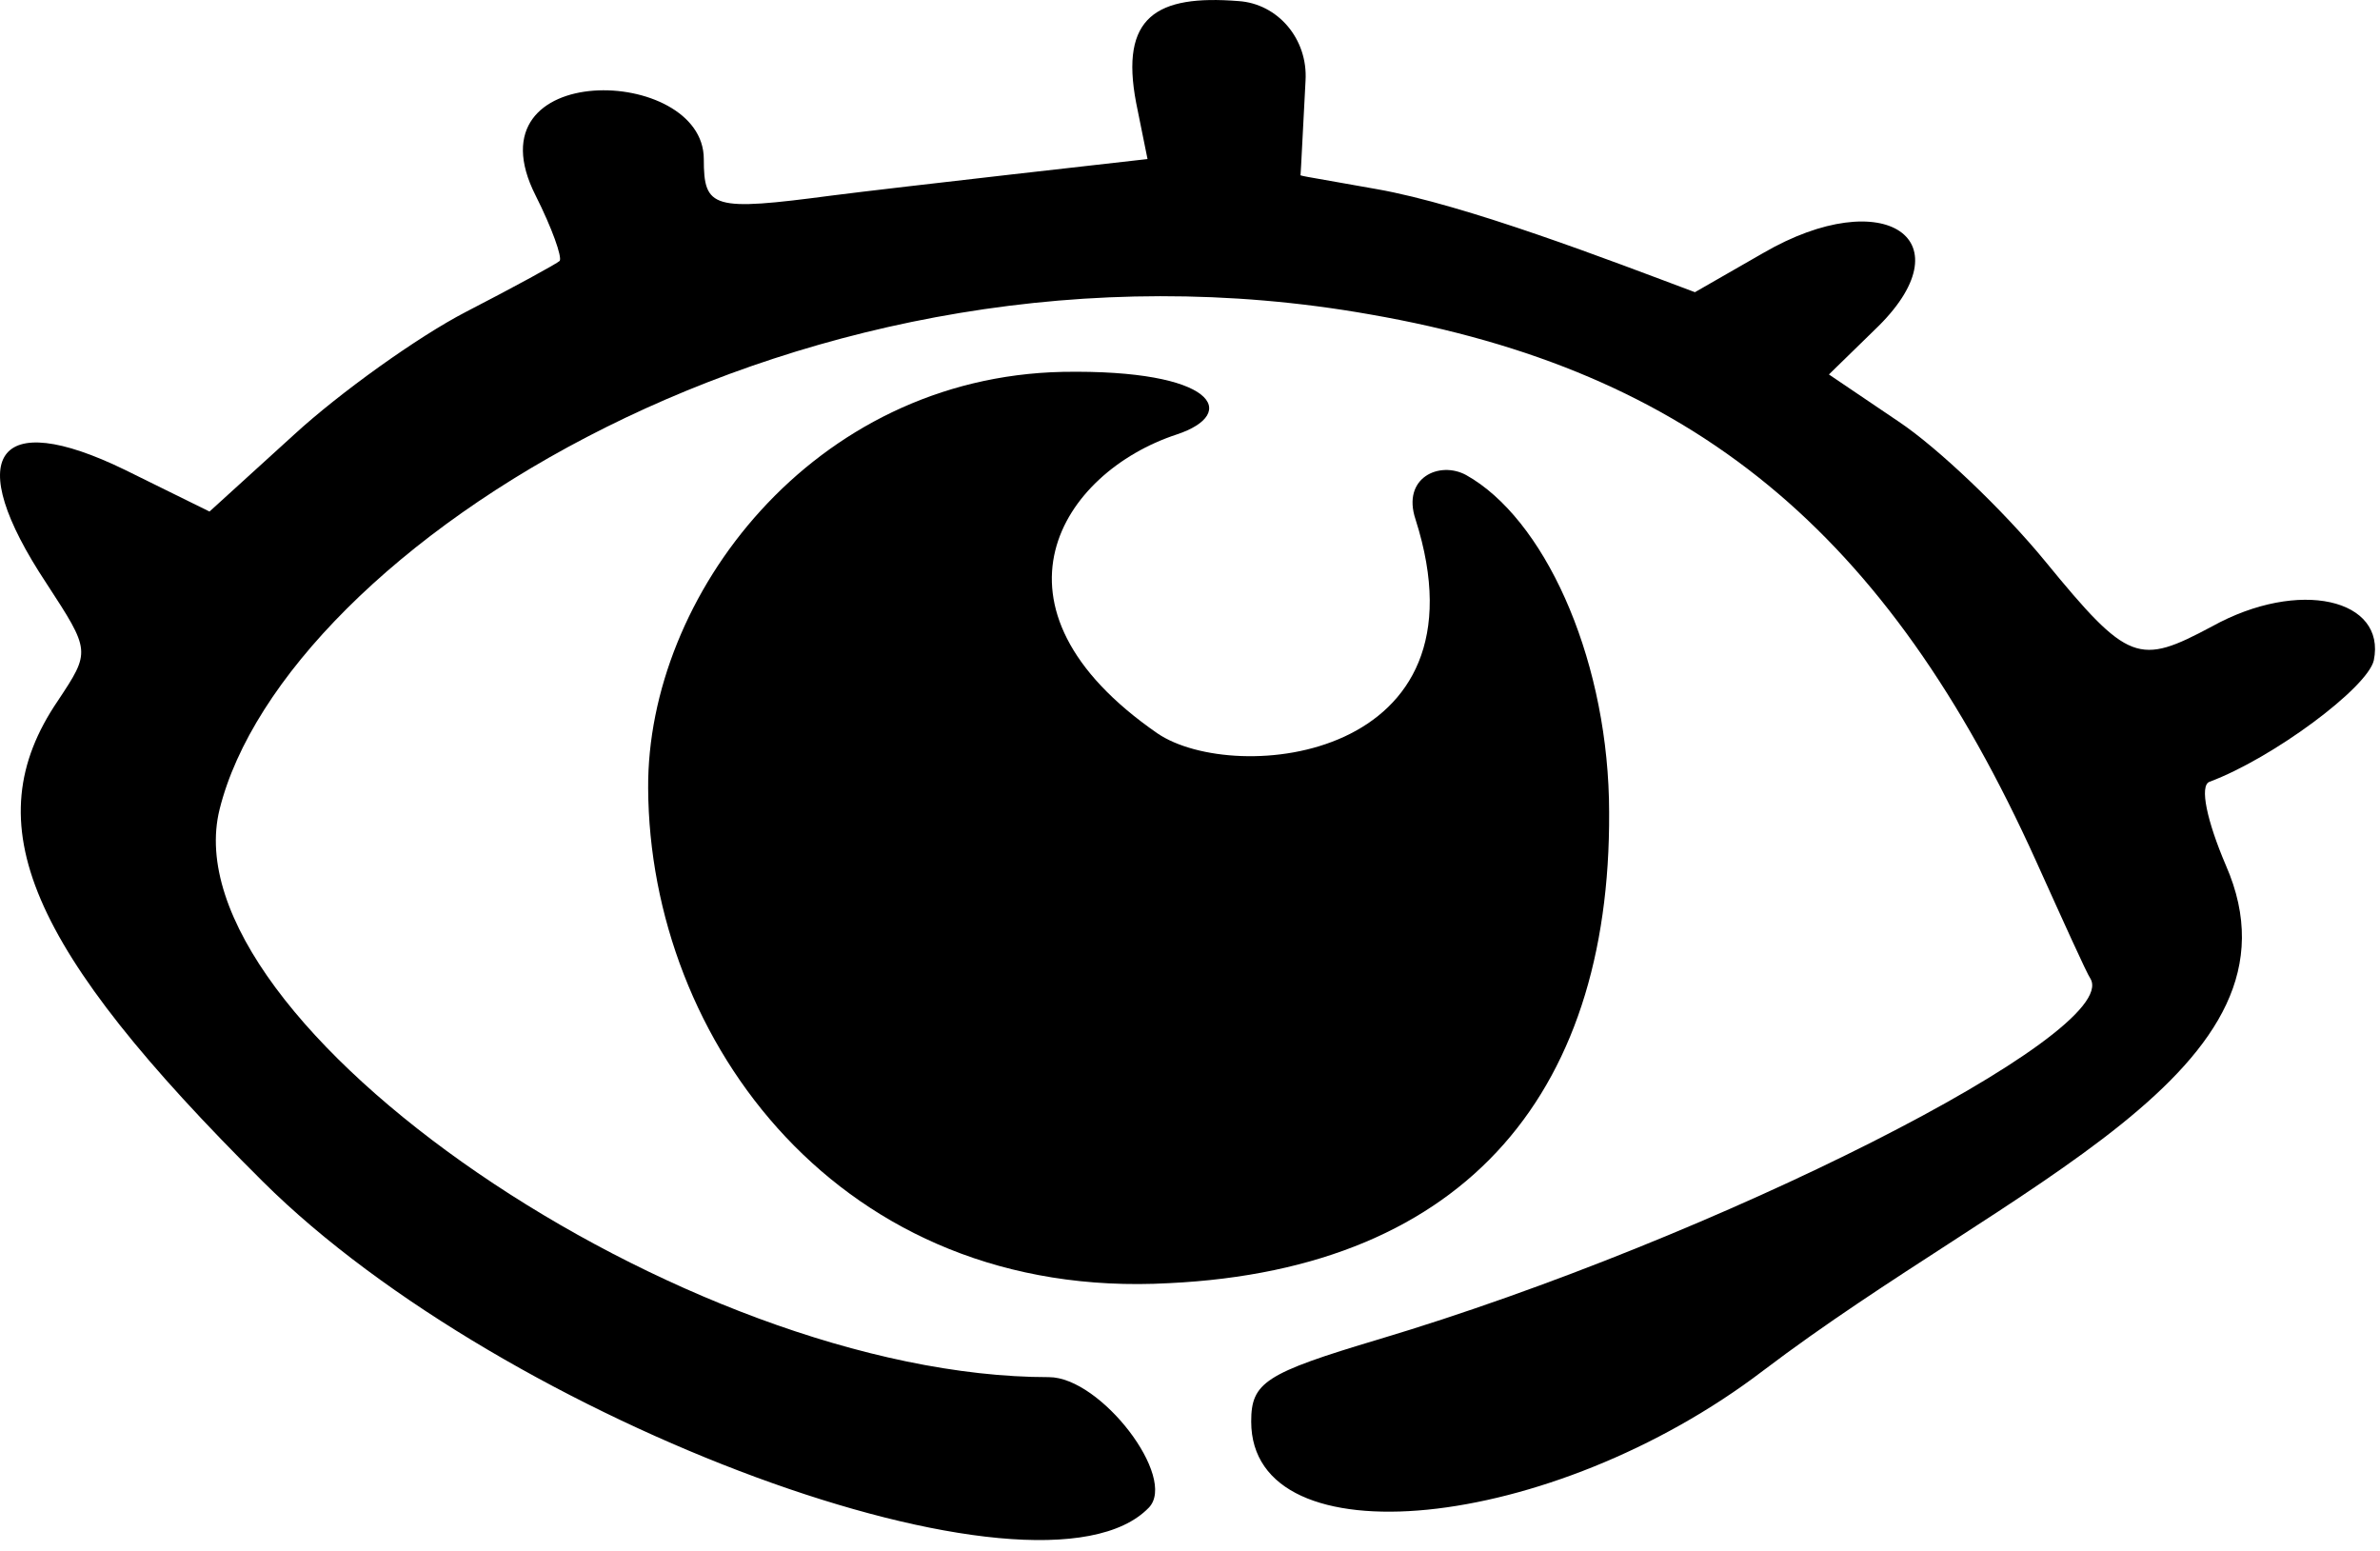
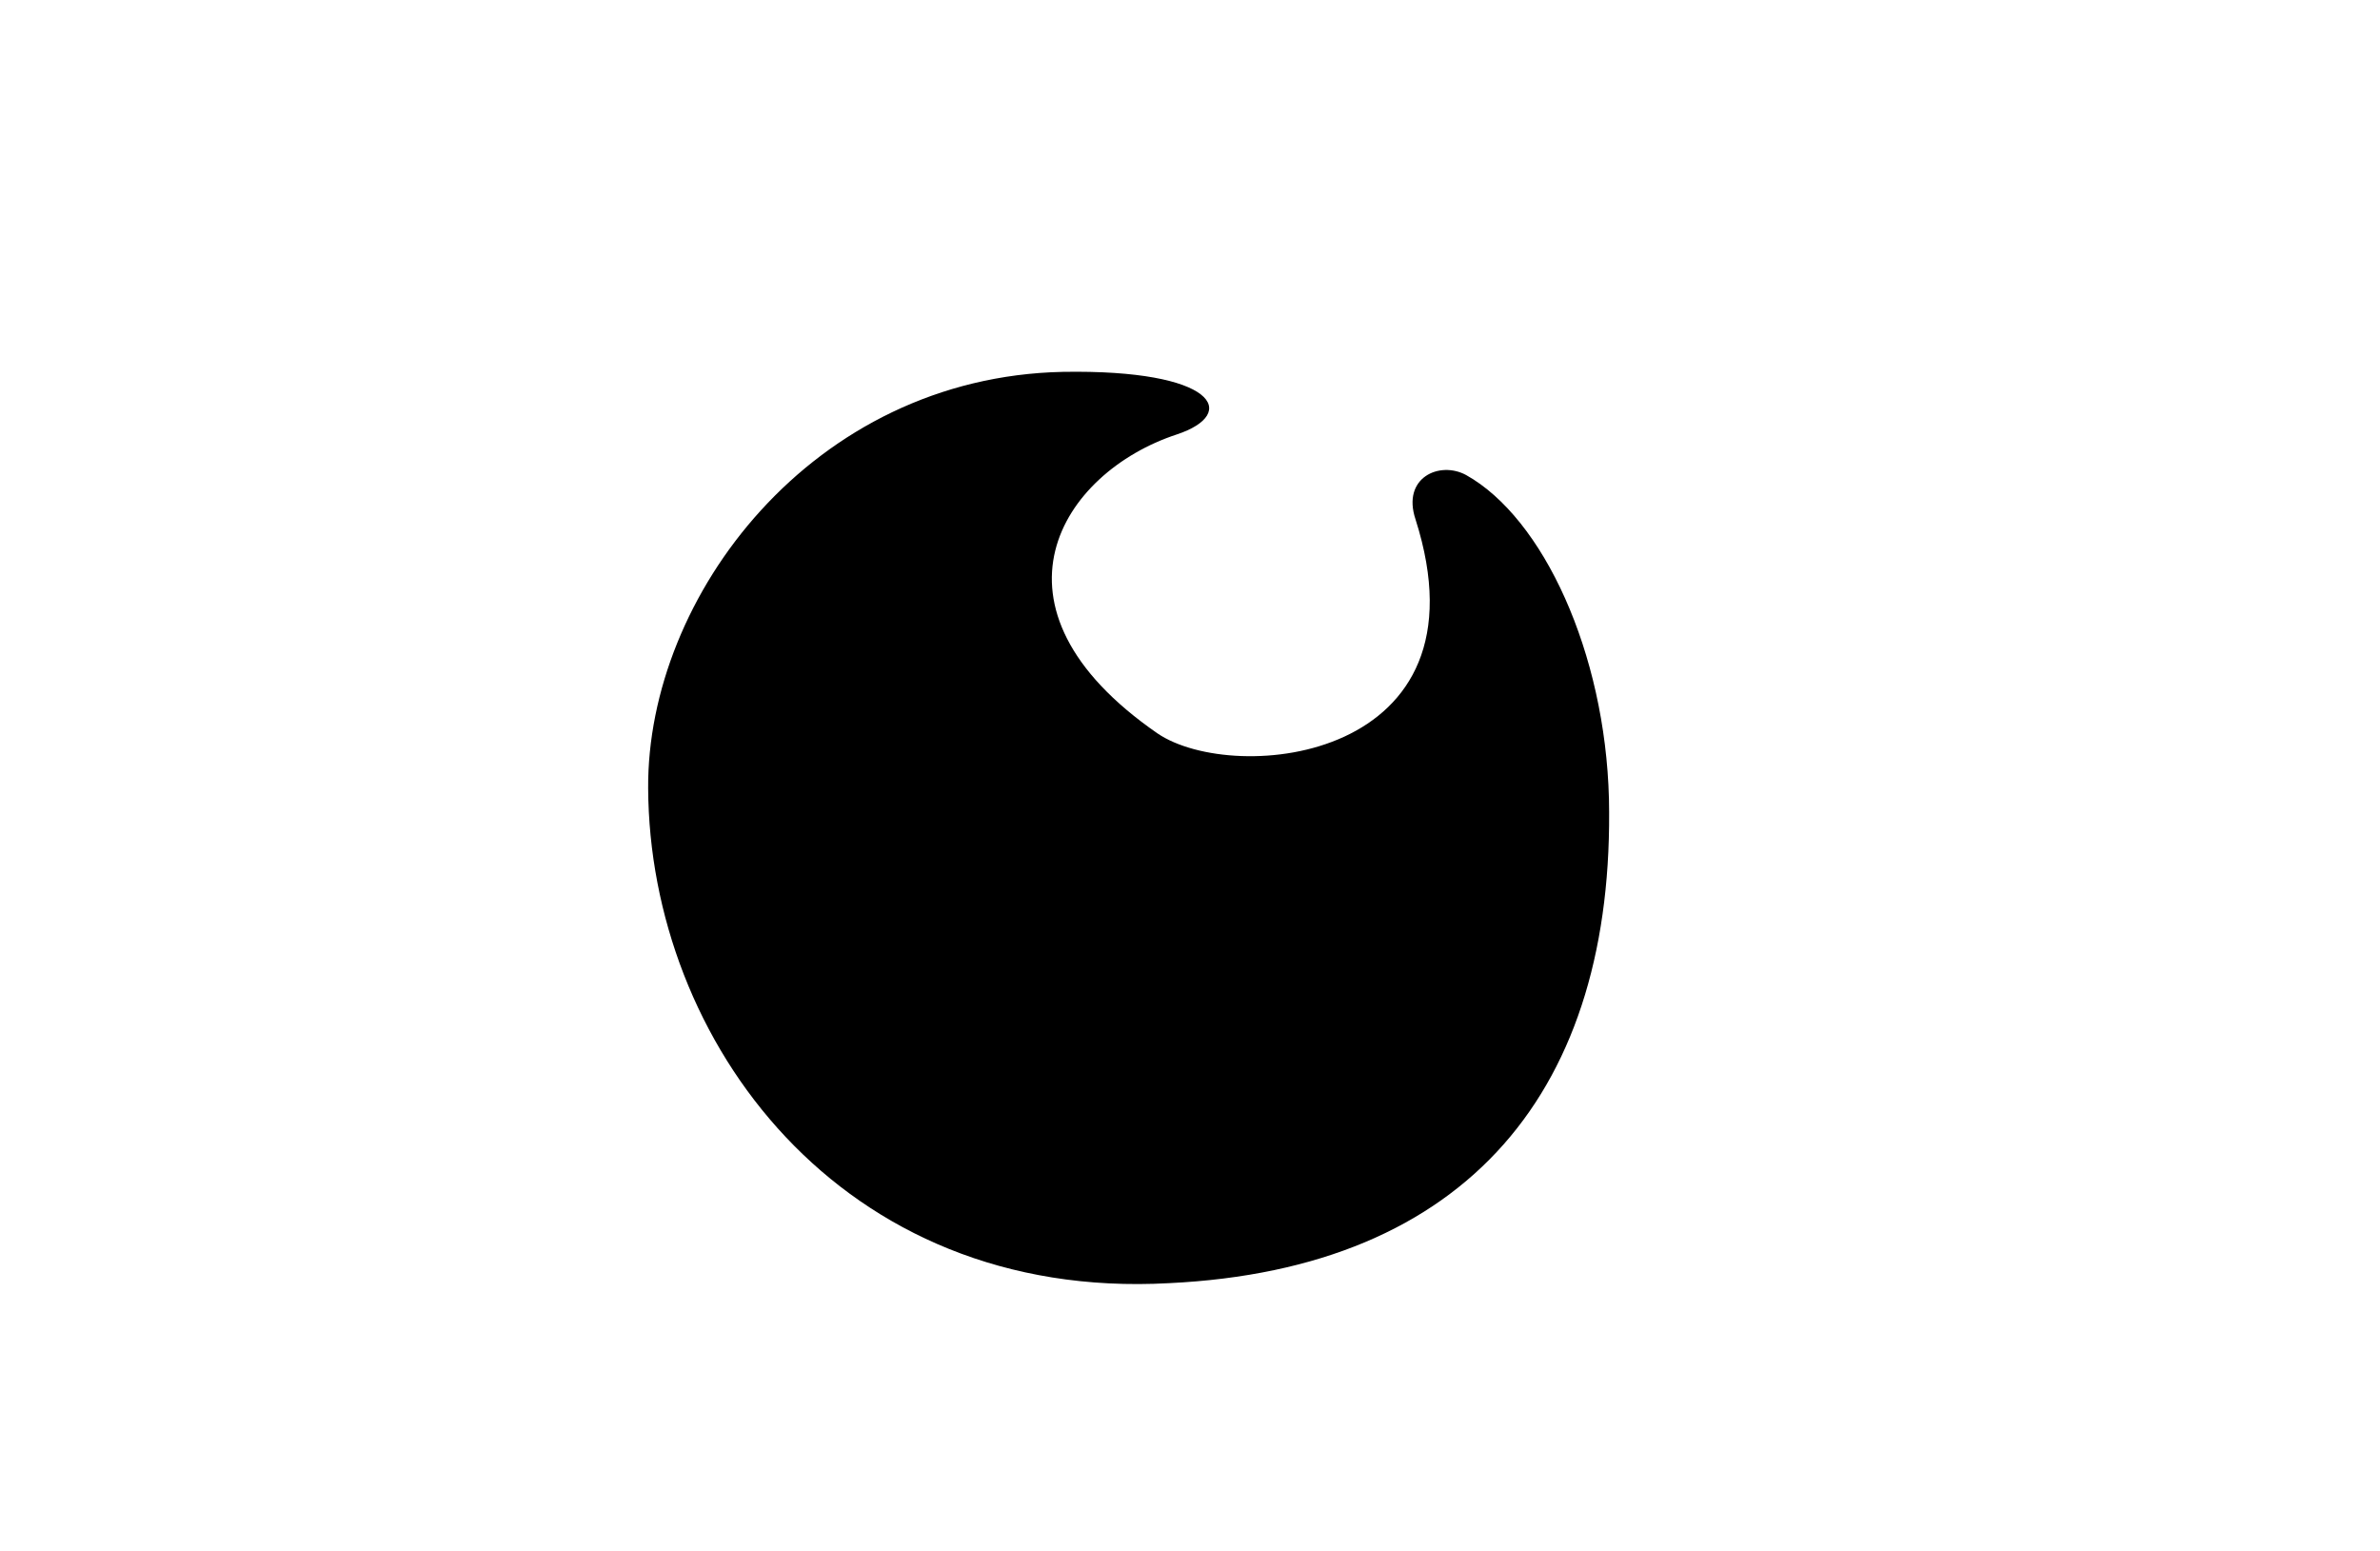
<svg xmlns="http://www.w3.org/2000/svg" width="66" height="43" viewBox="0 0 66 43" fill="none">
-   <path d="M61.34 17.37C59.307 18.456 59.026 18.383 56.713 15.56C55.556 14.148 53.733 12.41 52.646 11.686L50.718 10.383L51.98 9.152C54.609 6.654 52.261 5.061 48.895 7.016L47.002 8.102C44.688 7.234 40.657 5.677 38.167 5.242C35.924 4.844 36.064 4.88 36.064 4.844C36.064 4.88 36.064 4.989 36.204 2.238C36.274 1.079 35.433 0.102 34.346 0.03C32.068 -0.151 31.051 0.464 31.507 2.853L31.822 4.41C31.822 4.41 24.741 5.206 23.058 5.423C19.762 5.858 19.517 5.785 19.517 4.41C19.517 1.803 12.926 1.622 14.854 5.423C15.31 6.329 15.591 7.125 15.521 7.234C15.45 7.306 14.259 7.958 12.926 8.645C11.594 9.333 9.421 10.89 8.159 12.048L5.81 14.184L3.461 13.026C-0.115 11.288 -1.061 12.627 1.288 16.175C2.515 18.058 2.515 18.058 1.603 19.433C-0.711 22.836 0.762 26.275 7.282 32.755C14.013 39.452 28.842 44.919 31.857 41.805C32.663 40.973 30.525 38.185 29.088 38.185C18.991 38.185 4.618 28.339 6.09 22.438C7.878 15.27 22.252 5.93 37.992 8.718C46.932 10.274 52.331 14.727 56.467 23.886C57.204 25.515 57.87 26.999 57.975 27.144C58.816 28.664 47.563 34.348 38.238 37.135C35.083 38.077 34.697 38.33 34.697 39.416C34.697 43.326 43.005 42.493 48.895 38.004C55.766 32.791 64.215 29.678 61.726 23.994C61.2 22.764 60.99 21.786 61.27 21.678C63.023 21.026 65.652 19.071 65.828 18.311C66.178 16.61 63.759 16.03 61.34 17.37Z" fill="black" />
  <path d="M44.618 22.148C44.513 18.094 42.795 14.365 40.656 13.171C39.92 12.772 38.868 13.243 39.254 14.401C41.393 21.099 34.241 21.786 32.102 20.338C27.019 16.827 29.438 13.098 32.628 12.048C34.381 11.469 33.715 10.238 29.473 10.311C22.532 10.456 17.939 16.537 17.974 21.859C18.009 28.846 23.303 36.086 32.418 35.579C40.727 35.181 44.793 30.185 44.618 22.148Z" fill="black" />
</svg>